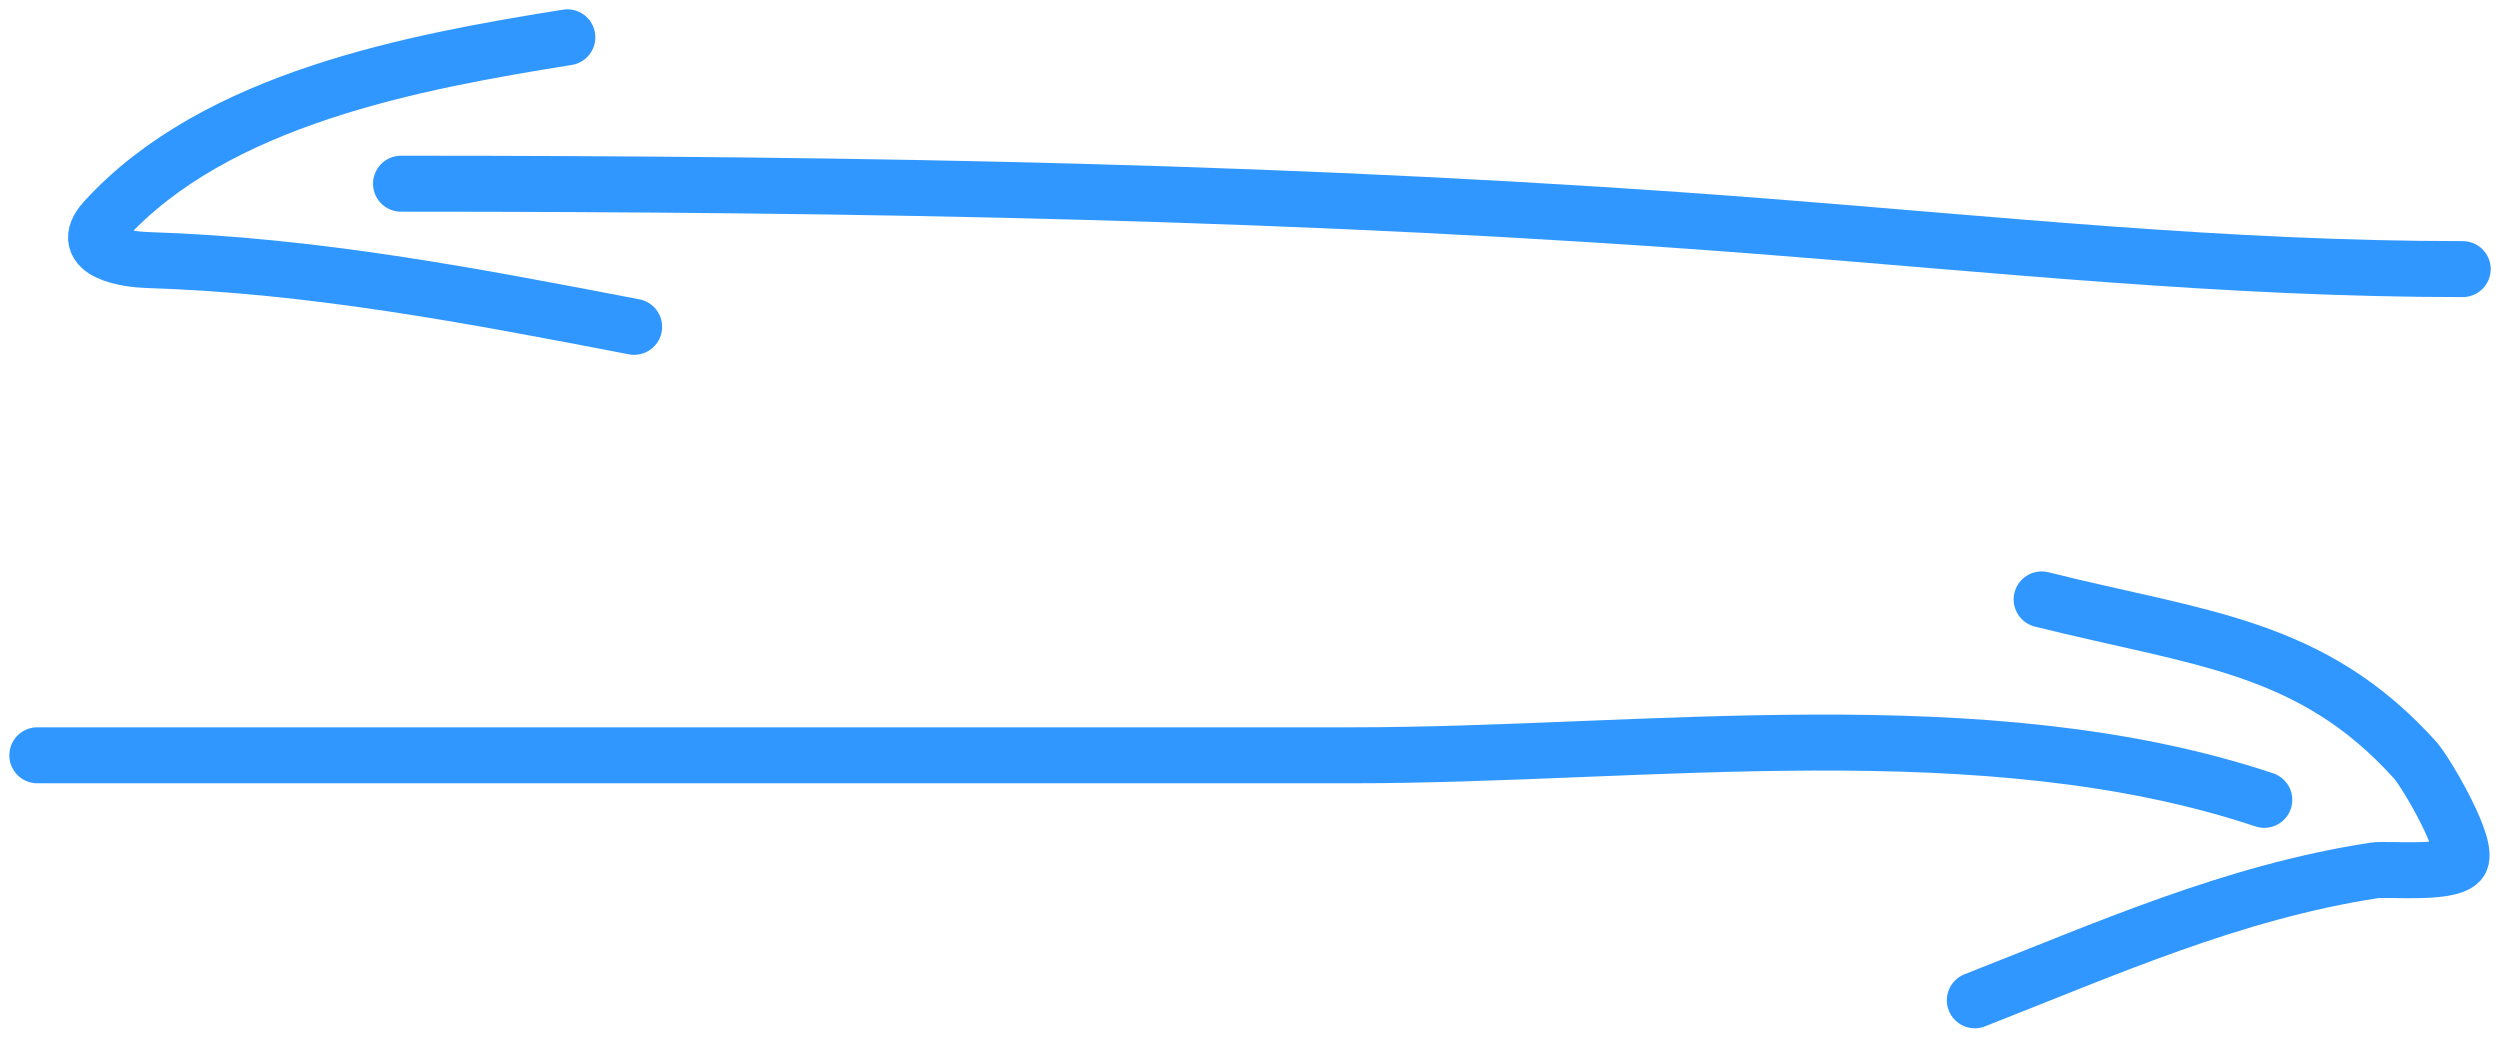
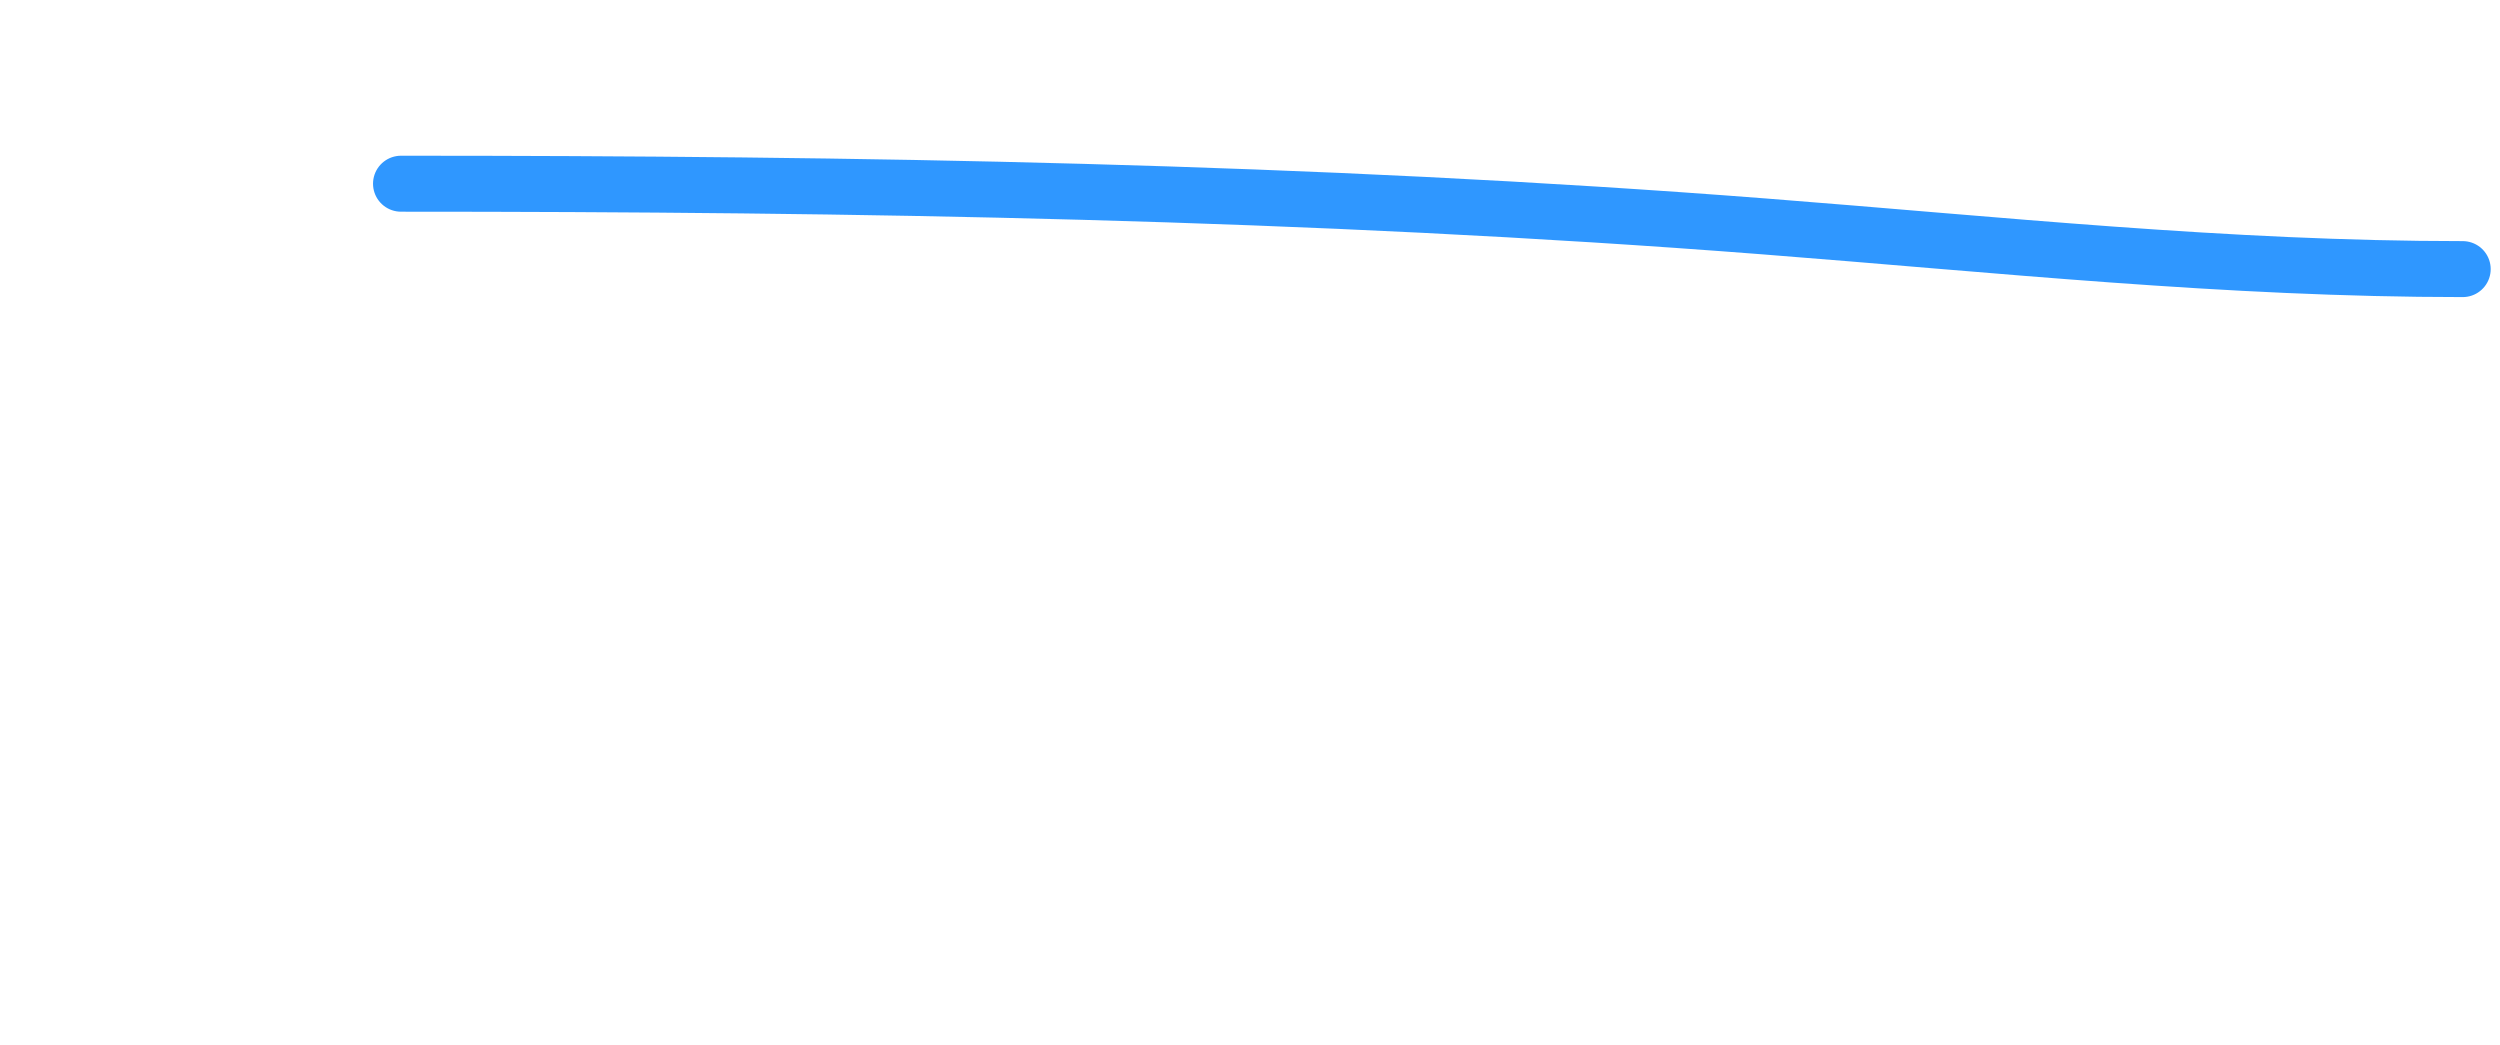
<svg xmlns="http://www.w3.org/2000/svg" width="134" height="56" viewBox="0 0 134 56" fill="none">
-   <path d="M2 40.484C25.497 40.484 48.995 40.484 72.492 40.484C88.194 40.484 106.359 37.87 121.366 42.872" stroke="#2F97FF" stroke-width="3" stroke-linecap="round" />
-   <path d="M109.431 32.129C117.915 34.25 123.892 34.566 129.458 40.75C130.032 41.388 132.453 45.503 131.845 46.188C131.231 46.878 127.92 46.552 127.269 46.652C119.651 47.824 112.94 50.84 105.85 53.615" stroke="#2F97FF" stroke-width="3" stroke-linecap="round" />
  <path d="M132.001 14.424C119.342 14.424 107.135 13.113 94.551 12.135C70.237 10.247 45.897 9.847 21.494 9.847" stroke="#2F97FF" stroke-width="3" stroke-linecap="round" />
-   <path d="M30.41 2C22.225 3.31 11.555 5.273 5.609 11.815C4.018 13.565 6.973 13.909 7.863 13.937C16.801 14.216 25.233 15.833 33.991 17.518" stroke="#2F97FF" stroke-width="3" stroke-linecap="round" />
</svg>